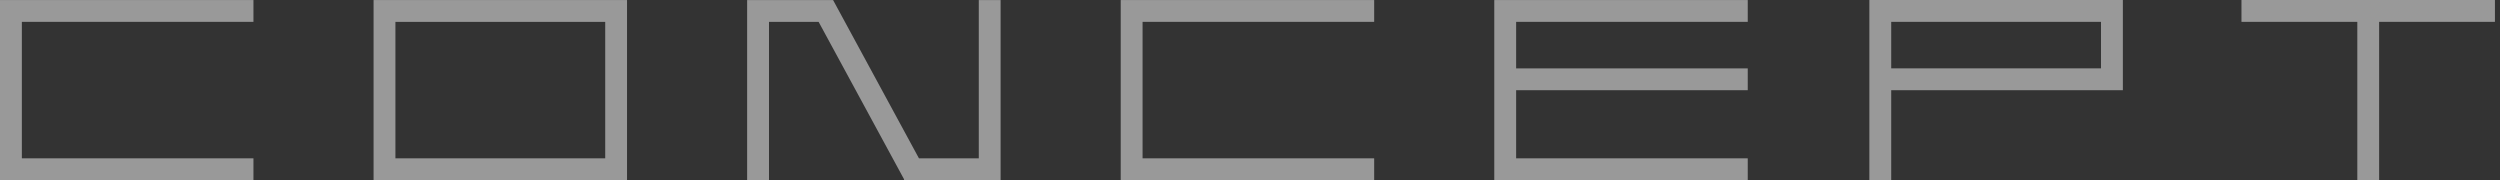
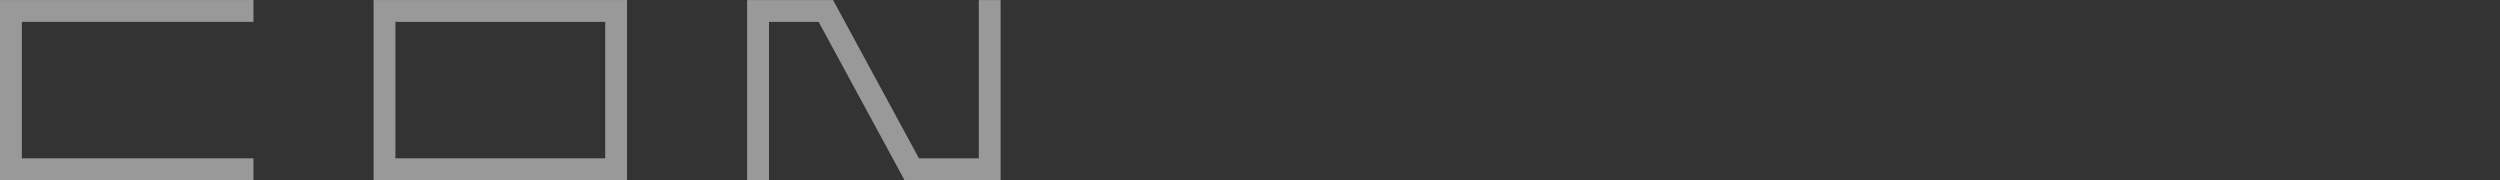
<svg xmlns="http://www.w3.org/2000/svg" width="333" height="24" viewBox="0 0 333 24" fill="none">
  <rect x="0" y="0" width="333" height="24" fill="#333333" stroke="none" />
  <g opacity="0.5">
-     <path d="M332.324 0H316.899H313.994H298.564V2.91H313.994V24H316.899V2.91H332.324V0Z" fill="white" />
-     <path d="M279.855 0H249V23.995H251.91V12.015H282.765V0H279.855ZM279.855 9.105H251.91V2.91H279.855V9.105Z" fill="white" />
-     <path d="M232.799 2.91V0.005H201.949H199.999H199.039V9.11V12.015V23.995H199.999H201.949H232.799V21.09H201.949V12.015H232.799V9.11H201.949V2.91H232.799Z" fill="white" />
    <path d="M33.76 2.91V0.005H2.91H0V2.91V23.995H0.96H2.91H33.76V21.09H2.91V2.91H33.76Z" fill="white" />
    <path d="M130.374 0.005V21.09H122.404L110.964 0.005H107.464H102.43H99.999H99.519V23.995H102.43V2.91H109.039L120.419 23.875V23.995H120.484H123.984H130.374H131.384H133.279V0.005H130.374Z" fill="white" />
-     <path d="M49.76 0.005V24H83.52V0.005H49.76ZM80.615 21.09H52.67V2.915H80.615V21.09Z" fill="white" />
-     <path d="M183.039 2.91V0.005H152.19H149.28V2.91V23.995H150.24H152.19H183.039V21.09H152.19V2.91H183.039Z" fill="white" />
+     <path d="M49.76 0.005V24H83.52V0.005H49.76M80.615 21.09H52.67V2.915H80.615V21.09Z" fill="white" />
  </g>
</svg>